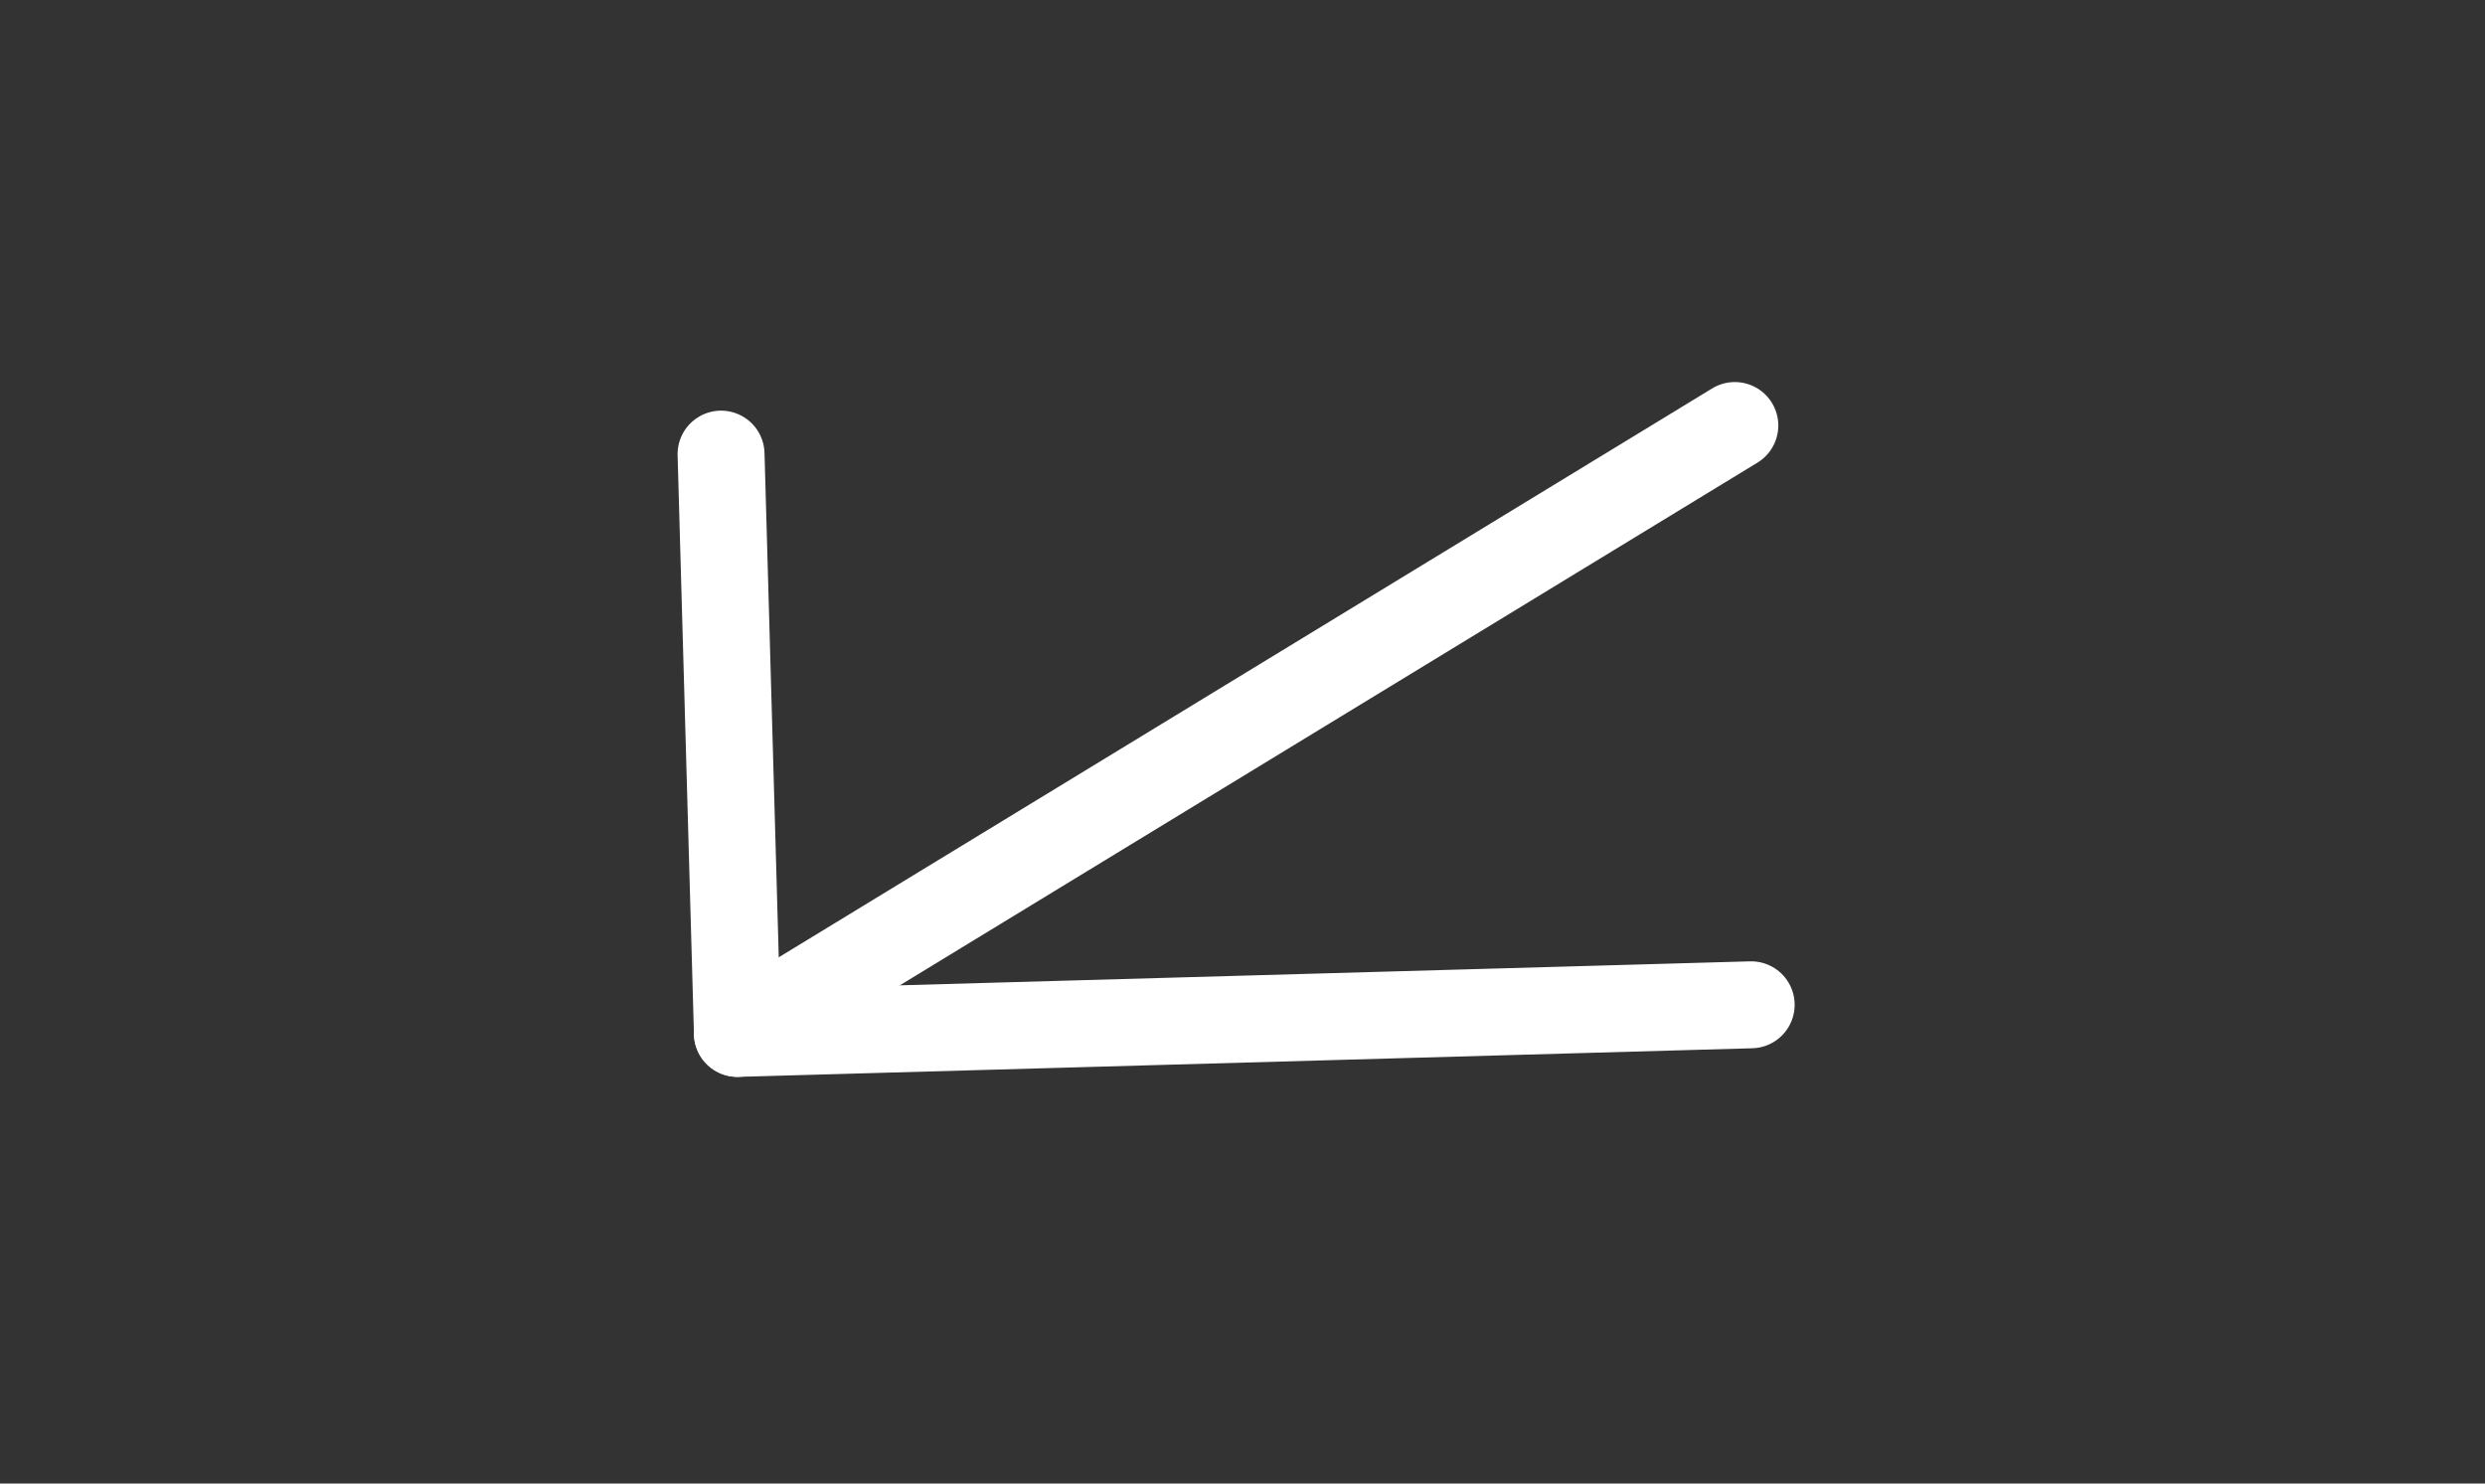
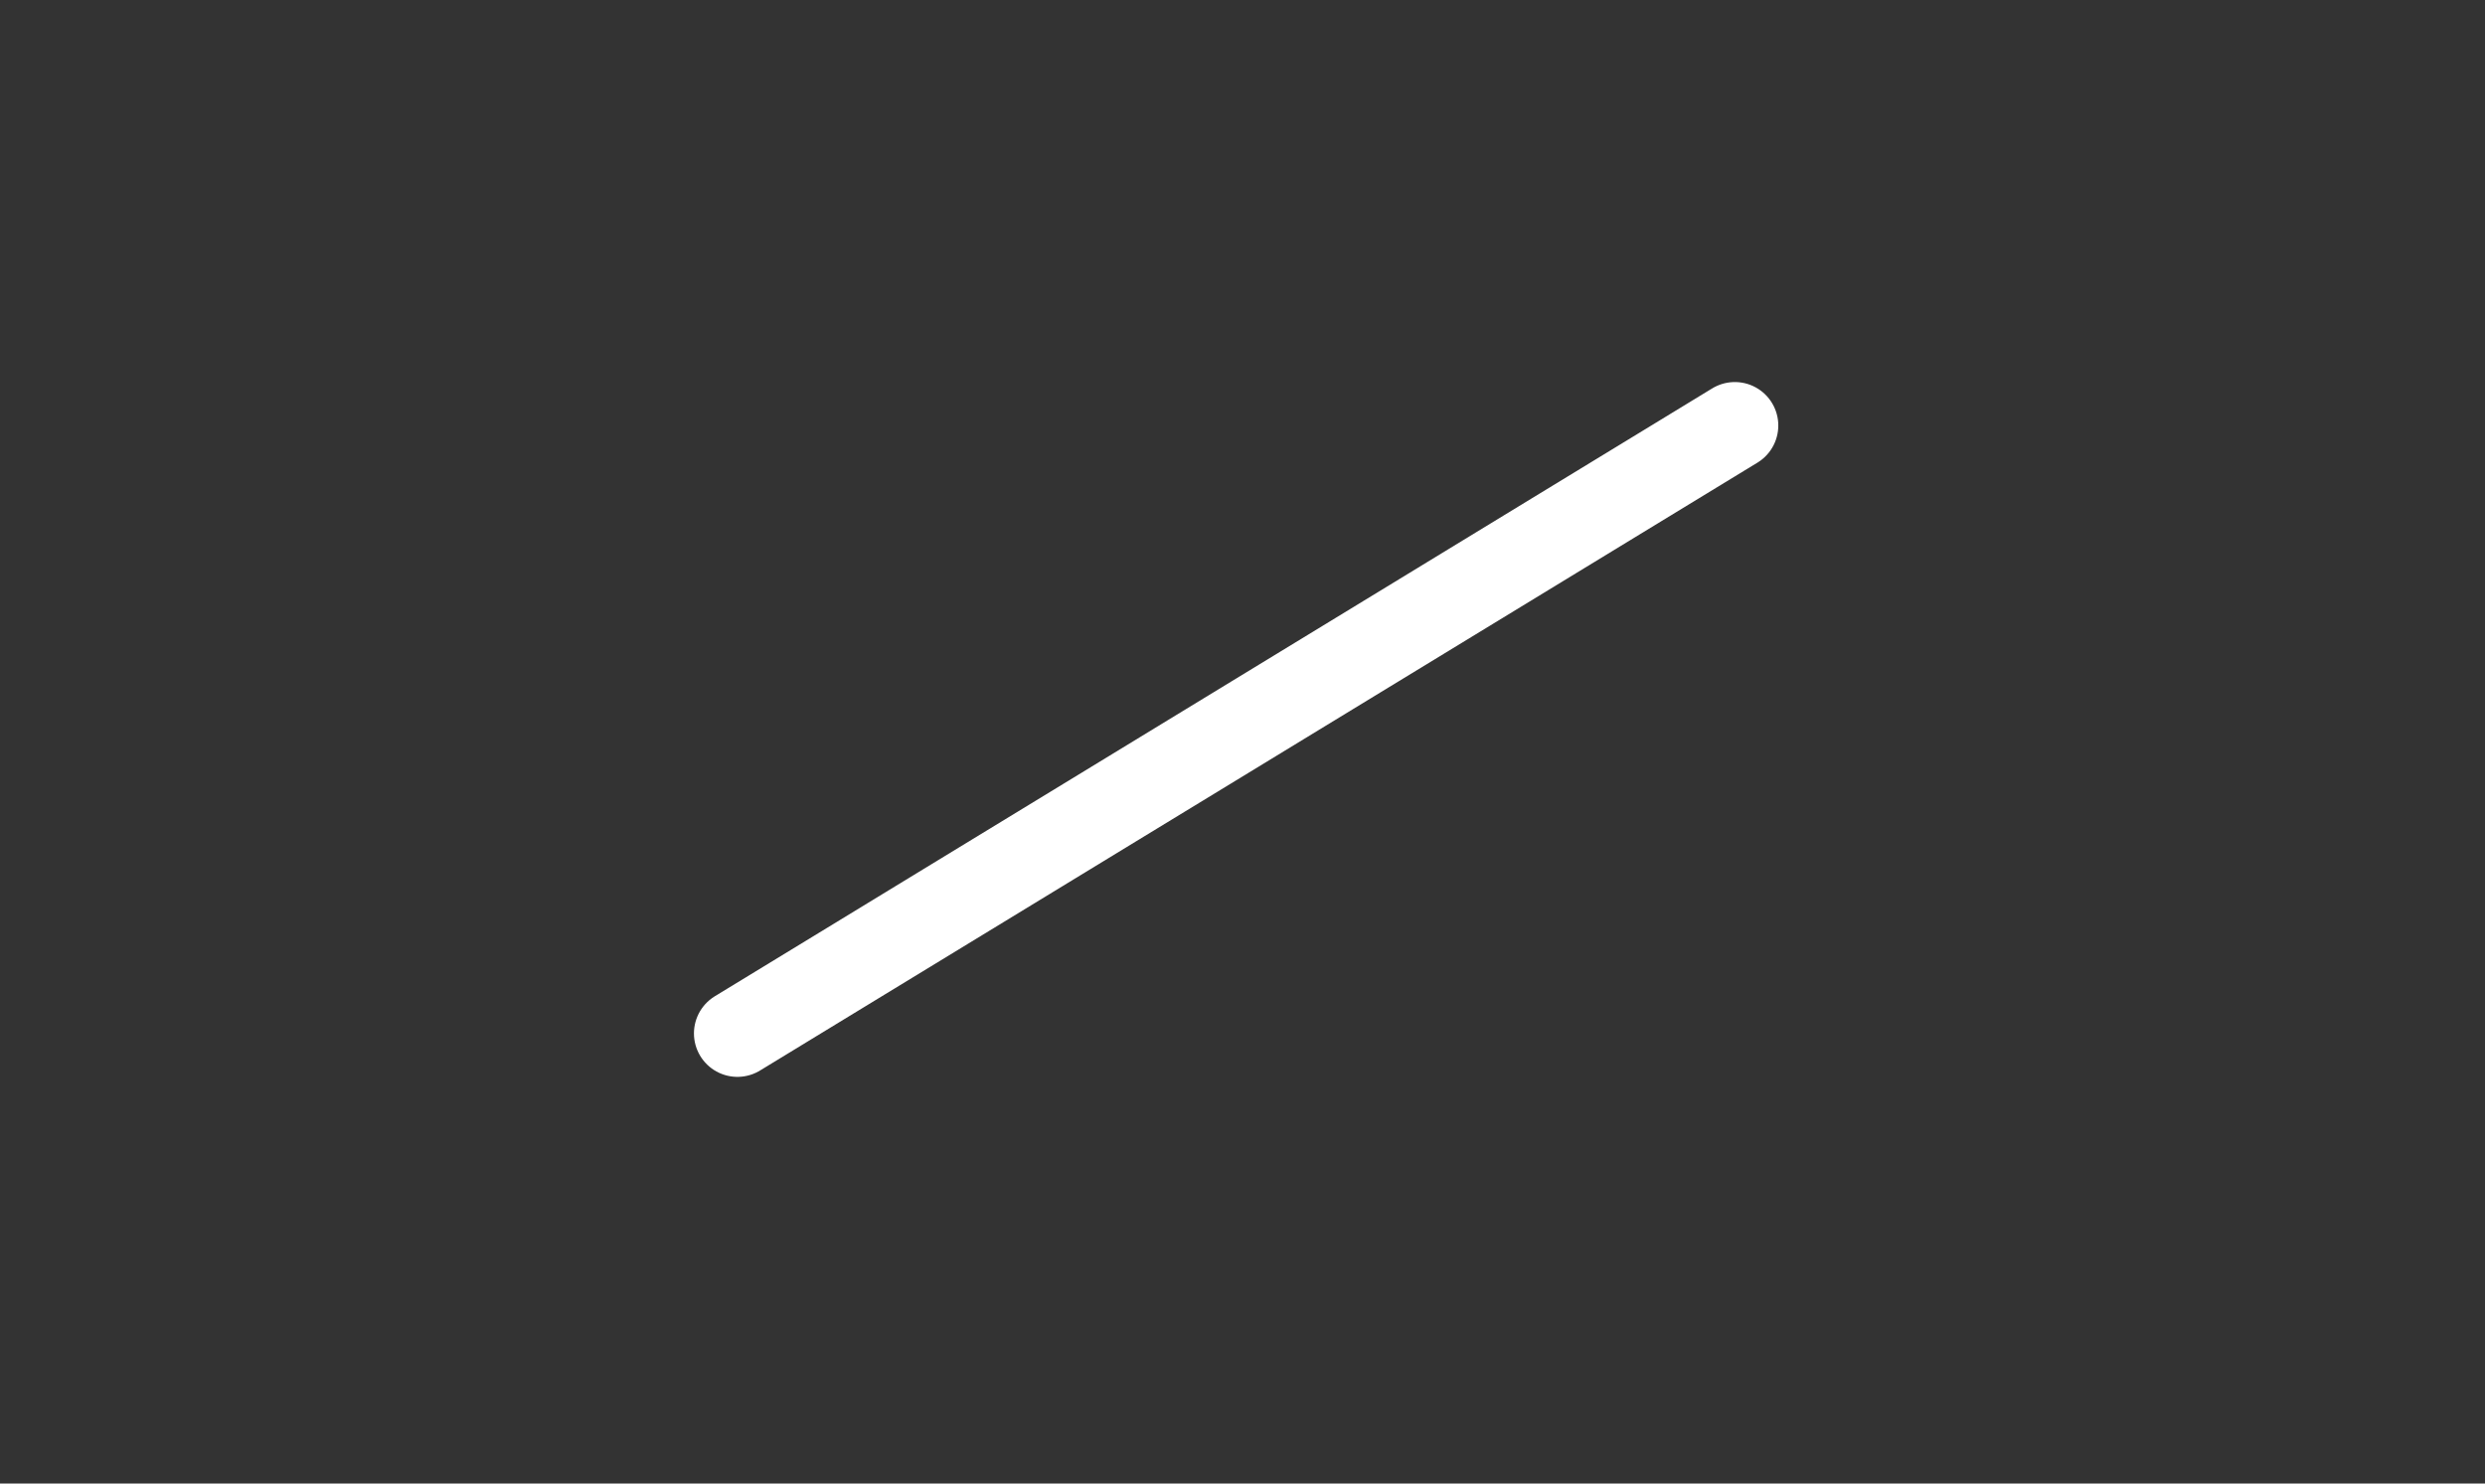
<svg xmlns="http://www.w3.org/2000/svg" width="67" height="40" viewBox="0 0 67 40" fill="none">
  <rect x="0" y="0" width="67" height="40" fill="#333333" stroke="none" />
  <path d="M46.774 11.473L19.882 27.863" stroke="white" stroke-width="2.344" stroke-linecap="round" stroke-linejoin="round" />
-   <path d="M47.215 27.092L19.882 27.863L19.441 12.244" stroke="white" stroke-width="2.344" stroke-linecap="round" stroke-linejoin="round" />
</svg>